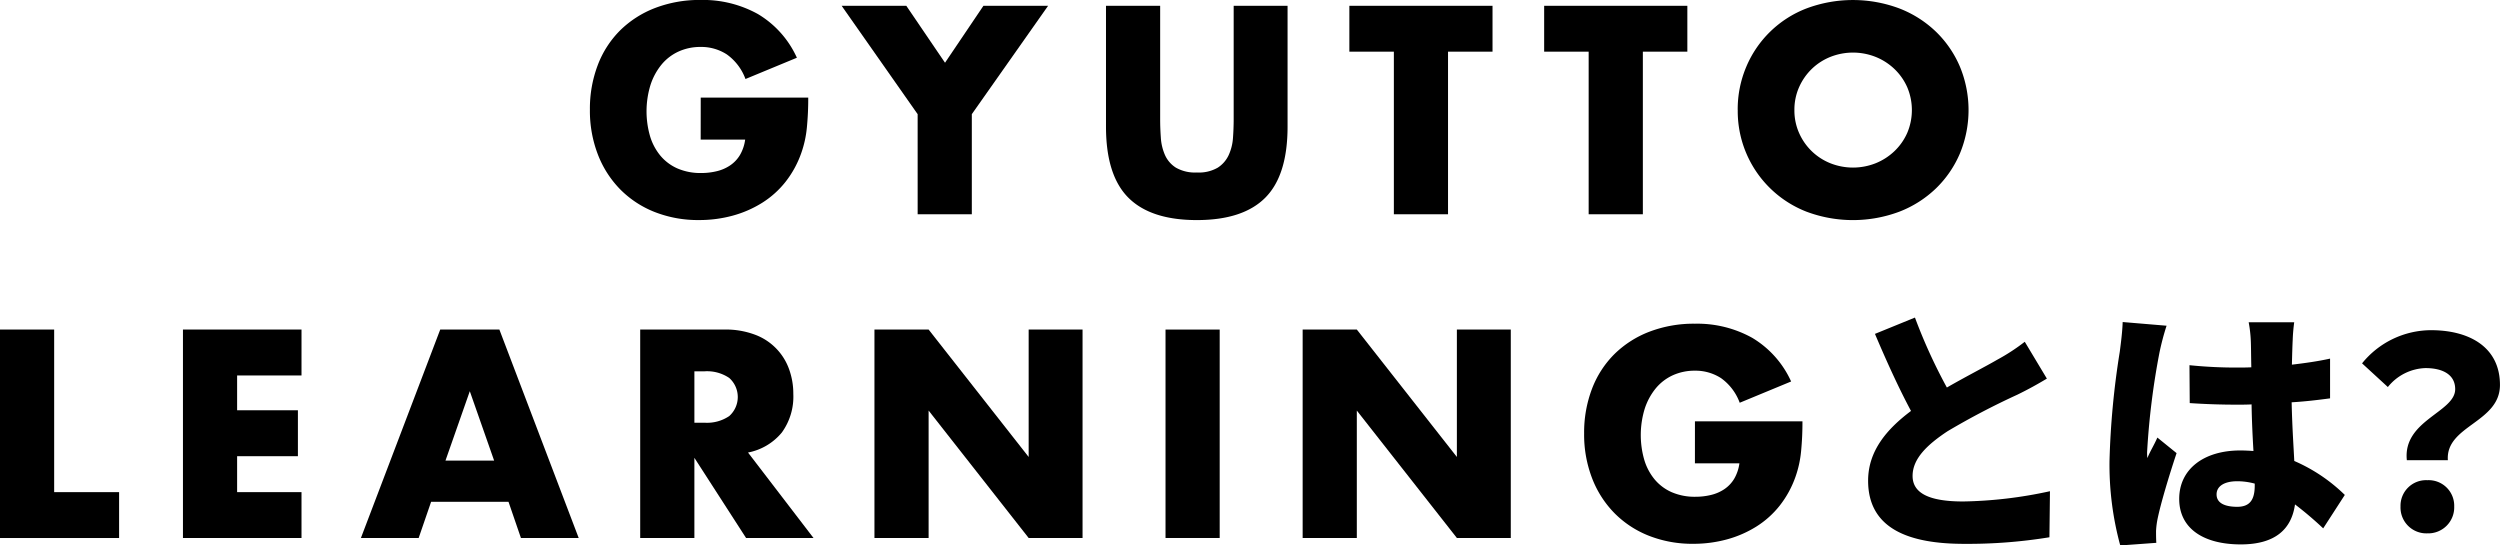
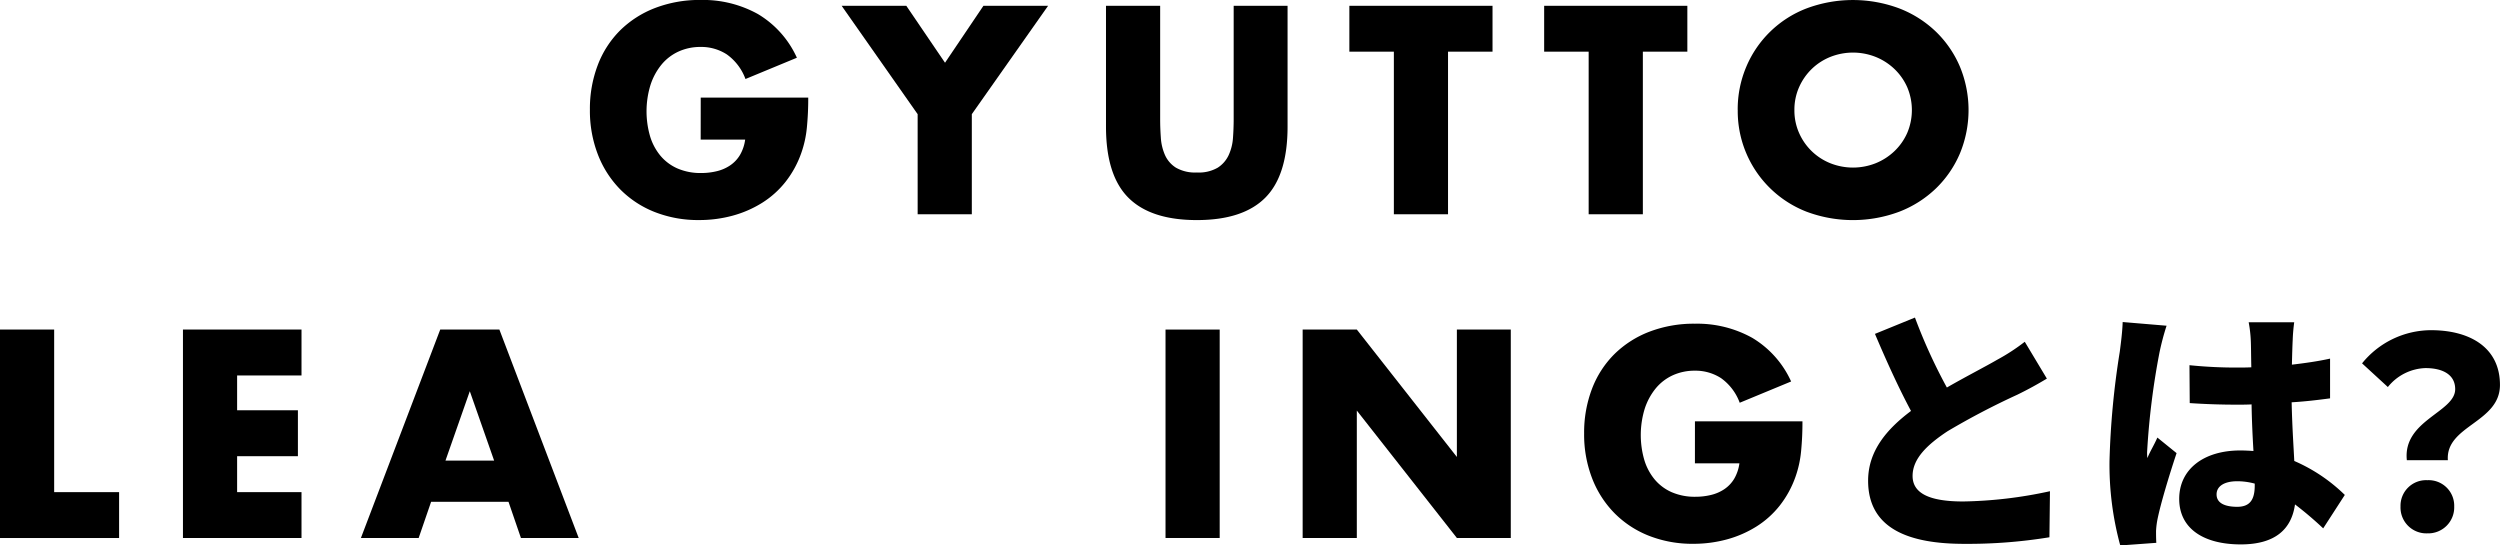
<svg xmlns="http://www.w3.org/2000/svg" width="265.996" height="58.037" viewBox="0 0 265.996 58.037">
  <g id="グループ_325" data-name="グループ 325" transform="translate(-55.826 -661.794)">
    <g id="グループ_208" data-name="グループ 208" transform="translate(118.59 661.794)">
      <path id="パス_30" data-name="パス 30" d="M154.774,82.55h11.439a31.655,31.655,0,0,1-.147,3.206,11.353,11.353,0,0,1-.587,2.676,10.69,10.69,0,0,1-1.676,3.075,9.82,9.82,0,0,1-2.486,2.235,11.7,11.7,0,0,1-3.131,1.368,13.451,13.451,0,0,1-3.587.471,12.6,12.6,0,0,1-4.72-.854,10.632,10.632,0,0,1-3.661-2.4,10.84,10.84,0,0,1-2.381-3.706,12.9,12.9,0,0,1-.854-4.78,13.051,13.051,0,0,1,.837-4.75A10.438,10.438,0,0,1,146.2,75.4a10.827,10.827,0,0,1,3.72-2.382,13.2,13.2,0,0,1,4.852-.854,12.033,12.033,0,0,1,6.088,1.5,10.384,10.384,0,0,1,4.145,4.647l-5.47,2.264a5.564,5.564,0,0,0-1.985-2.618,4.985,4.985,0,0,0-2.778-.794,5.582,5.582,0,0,0-2.353.486,5.1,5.1,0,0,0-1.809,1.383,6.671,6.671,0,0,0-1.176,2.161,9.548,9.548,0,0,0-.058,5.442,5.913,5.913,0,0,0,1.1,2.088,4.961,4.961,0,0,0,1.823,1.368,6.165,6.165,0,0,0,2.529.486,6.934,6.934,0,0,0,1.646-.192,4.329,4.329,0,0,0,1.427-.618,3.519,3.519,0,0,0,1.044-1.1,4.419,4.419,0,0,0,.558-1.648h-4.734Z" transform="translate(-142.982 -72.168)" />
      <path id="パス_31" data-name="パス 31" d="M178.527,84.331,170.441,72.8h6.88l4.118,6.059,4.087-6.059h6.88l-8.115,11.529V94.978h-5.763Z" transform="translate(-143.655 -72.183)" />
      <path id="パス_32" data-name="パス 32" d="M205.037,72.8V84.861q0,.97.073,1.985a5.4,5.4,0,0,0,.442,1.838,3.058,3.058,0,0,0,1.16,1.338,4.091,4.091,0,0,0,2.236.515,4.007,4.007,0,0,0,2.219-.515,3.179,3.179,0,0,0,1.162-1.338,5.207,5.207,0,0,0,.457-1.838q.073-1.014.073-1.985V72.8h5.734V85.655q0,5.177-2.367,7.559T208.948,95.6q-4.912,0-7.293-2.382t-2.381-7.559V72.8Z" transform="translate(-144.362 -72.184)" />
      <path id="パス_33" data-name="パス 33" d="M236.317,77.684V94.978h-5.763V77.684h-4.735V72.8h15.232v4.882Z" transform="translate(-145.013 -72.184)" />
      <path id="パス_34" data-name="パス 34" d="M257.566,77.684V94.978H251.8V77.684h-4.735V72.8H262.3v4.882Z" transform="translate(-145.533 -72.184)" />
      <path id="パス_35" data-name="パス 35" d="M268.176,83.874a11.586,11.586,0,0,1,.912-4.6,11.37,11.37,0,0,1,6.4-6.206,14.085,14.085,0,0,1,9.894,0,11.691,11.691,0,0,1,3.9,2.486,11.349,11.349,0,0,1,2.543,3.721,12.073,12.073,0,0,1,0,9.207,11.355,11.355,0,0,1-2.543,3.72,11.675,11.675,0,0,1-3.9,2.486,14.084,14.084,0,0,1-9.894,0,11.471,11.471,0,0,1-7.308-10.809m6.029,0a5.905,5.905,0,0,0,.5,2.442,6.1,6.1,0,0,0,3.337,3.221,6.533,6.533,0,0,0,4.794,0,6.286,6.286,0,0,0,2-1.28,6.065,6.065,0,0,0,1.369-1.941,6.226,6.226,0,0,0,0-4.882,6.077,6.077,0,0,0-1.369-1.941,6.286,6.286,0,0,0-2-1.28,6.546,6.546,0,0,0-4.794,0,6.12,6.12,0,0,0-1.985,1.28,6.185,6.185,0,0,0-1.352,1.941,5.9,5.9,0,0,0-.5,2.441" transform="translate(-146.051 -72.168)" />
    </g>
    <g id="グループ_209" data-name="グループ 209" transform="translate(55.826 685.206)">
      <path id="パス_552" data-name="パス 552" d="M-29.6-22.624l-4.256,1.736c1.232,2.912,2.548,5.8,3.836,8.2-2.576,1.932-4.564,4.256-4.564,7.42,0,5.18,4.452,6.72,10.22,6.72a53.812,53.812,0,0,0,9.072-.7l.056-4.9a46.3,46.3,0,0,1-9.24,1.092c-3.584,0-5.376-.868-5.376-2.716s1.568-3.332,3.724-4.76A79.377,79.377,0,0,1-18.7-14.42c1.148-.56,2.156-1.12,3.136-1.708l-2.352-3.92a21.036,21.036,0,0,1-2.912,1.9c-1.2.7-3.332,1.792-5.376,2.968A57.166,57.166,0,0,1-29.6-22.624ZM2.492-3.808c0-.9.868-1.4,2.184-1.4a7.048,7.048,0,0,1,1.876.252v.2c0,1.54-.532,2.268-1.876,2.268C3.472-2.492,2.492-2.828,2.492-3.808Zm8.26-18.312H5.908a13.671,13.671,0,0,1,.224,1.932c.028.5.028,1.54.056,2.856-.532.028-1.036.028-1.568.028a48.83,48.83,0,0,1-5.012-.252l.028,4.032c1.652.112,3.332.168,5.012.168.5,0,1.036,0,1.568-.028.028,1.764.112,3.472.2,4.956-.448-.028-.924-.056-1.4-.056-3.92,0-6.5,2.016-6.5,5.152,0,3.164,2.6,4.844,6.552,4.844,3.668,0,5.4-1.624,5.768-4.256a37.442,37.442,0,0,1,3,2.548l2.3-3.556a17.75,17.75,0,0,0-5.376-3.612c-.084-1.68-.224-3.668-.28-6.244,1.456-.084,2.828-.252,4.088-.42v-4.228c-1.26.28-2.632.476-4.06.644.028-1.176.056-2.1.084-2.632A18.684,18.684,0,0,1,10.752-22.12Zm-13.58.364L-7.5-22.148c-.028,1.036-.2,2.324-.308,3.164A86.78,86.78,0,0,0-8.9-7.364,32.606,32.606,0,0,0-7.756,1.624l3.836-.28C-3.948.9-3.948.392-3.948.084A8.458,8.458,0,0,1-3.78-1.232C-3.444-2.856-2.6-5.684-1.764-8.2L-3.808-9.856c-.364.84-.728,1.372-1.064,2.184A5.175,5.175,0,0,1-4.9-8.316,79.427,79.427,0,0,1-3.584-18.9,27.256,27.256,0,0,1-2.828-21.756ZM22.736-7.448H27.1c-.252-3.7,5.544-3.976,5.544-8.008,0-4-3.22-5.824-7.336-5.824a9.466,9.466,0,0,0-7.336,3.528l2.744,2.52a5.336,5.336,0,0,1,4-2.016c1.848,0,3.164.7,3.164,2.24C27.888-12.544,22.288-11.7,22.736-7.448ZM24.92.336A2.766,2.766,0,0,0,27.776-2.52a2.72,2.72,0,0,0-2.856-2.8,2.72,2.72,0,0,0-2.856,2.8A2.75,2.75,0,0,0,24.92.336Z" transform="translate(233.348 33)" />
      <path id="パス_36" data-name="パス 36" d="M320.935,72.8V90.1h6.909v4.881H315.172V72.8Z" transform="translate(-315.172 -61.149)" />
      <path id="パス_37" data-name="パス 37" d="M347.741,77.684h-6.851v3.706h6.468v4.883h-6.468V90.1h6.851v4.882H335.127V72.8h12.615Z" transform="translate(-315.661 -61.149)" />
      <path id="パス_38" data-name="パス 38" d="M370.24,91.126h-8.233l-1.325,3.852h-6.145L362.977,72.8h6.293l8.439,22.176h-6.146Zm-1.529-4.383-2.588-7.382-2.588,7.382Z" transform="translate(-316.137 -61.149)" />
-       <path id="パス_39" data-name="パス 39" d="M403.44,94.978h-7.175l-5.5-8.529v8.529H385V72.8h8.968a8.805,8.805,0,0,1,3.236.544,6.1,6.1,0,0,1,3.632,3.661,7.621,7.621,0,0,1,.455,2.647,6.506,6.506,0,0,1-1.219,4.1,6.147,6.147,0,0,1-3.6,2.133ZM390.766,82.713h1.088a4.2,4.2,0,0,0,2.617-.705,2.716,2.716,0,0,0,0-4.059,4.206,4.206,0,0,0-2.617-.705h-1.088Z" transform="translate(-316.884 -61.149)" />
-       <path id="パス_40" data-name="パス 40" d="M410.55,94.978V72.8h5.763l10.645,13.557V72.8h5.734V94.978h-5.734L416.313,81.42V94.978Z" transform="translate(-317.51 -61.149)" />
      <rect id="長方形_23" data-name="長方形 23" width="5.763" height="22.176" transform="translate(124.01 11.653)" />
      <path id="パス_41" data-name="パス 41" d="M457.255,94.978V72.8h5.763l10.646,13.557V72.8H479.4V94.978h-5.734L463.018,81.42V94.978Z" transform="translate(-318.655 -61.149)" />
      <path id="パス_42" data-name="パス 42" d="M499.746,82.55h11.439a31.664,31.664,0,0,1-.147,3.206,11.352,11.352,0,0,1-.587,2.676,10.693,10.693,0,0,1-1.676,3.075,9.821,9.821,0,0,1-2.486,2.235,11.7,11.7,0,0,1-3.131,1.368,13.452,13.452,0,0,1-3.587.471,12.6,12.6,0,0,1-4.72-.854,10.631,10.631,0,0,1-3.661-2.4,10.84,10.84,0,0,1-2.381-3.706,12.9,12.9,0,0,1-.853-4.78,13.05,13.05,0,0,1,.837-4.75,10.44,10.44,0,0,1,2.383-3.691,10.829,10.829,0,0,1,3.719-2.382,13.2,13.2,0,0,1,4.852-.854,12.033,12.033,0,0,1,6.088,1.5,10.378,10.378,0,0,1,4.145,4.647l-5.47,2.264a5.565,5.565,0,0,0-1.985-2.618,4.985,4.985,0,0,0-2.778-.794,5.581,5.581,0,0,0-2.353.486,5.1,5.1,0,0,0-1.809,1.383,6.671,6.671,0,0,0-1.177,2.161,9.549,9.549,0,0,0-.057,5.442,5.911,5.911,0,0,0,1.1,2.088,4.96,4.96,0,0,0,1.823,1.368,6.165,6.165,0,0,0,2.529.486,6.934,6.934,0,0,0,1.646-.192,4.328,4.328,0,0,0,1.427-.618,3.52,3.52,0,0,0,1.044-1.1,4.421,4.421,0,0,0,.558-1.648h-4.734Z" transform="translate(-319.407 -61.134)" />
    </g>
  </g>
</svg>